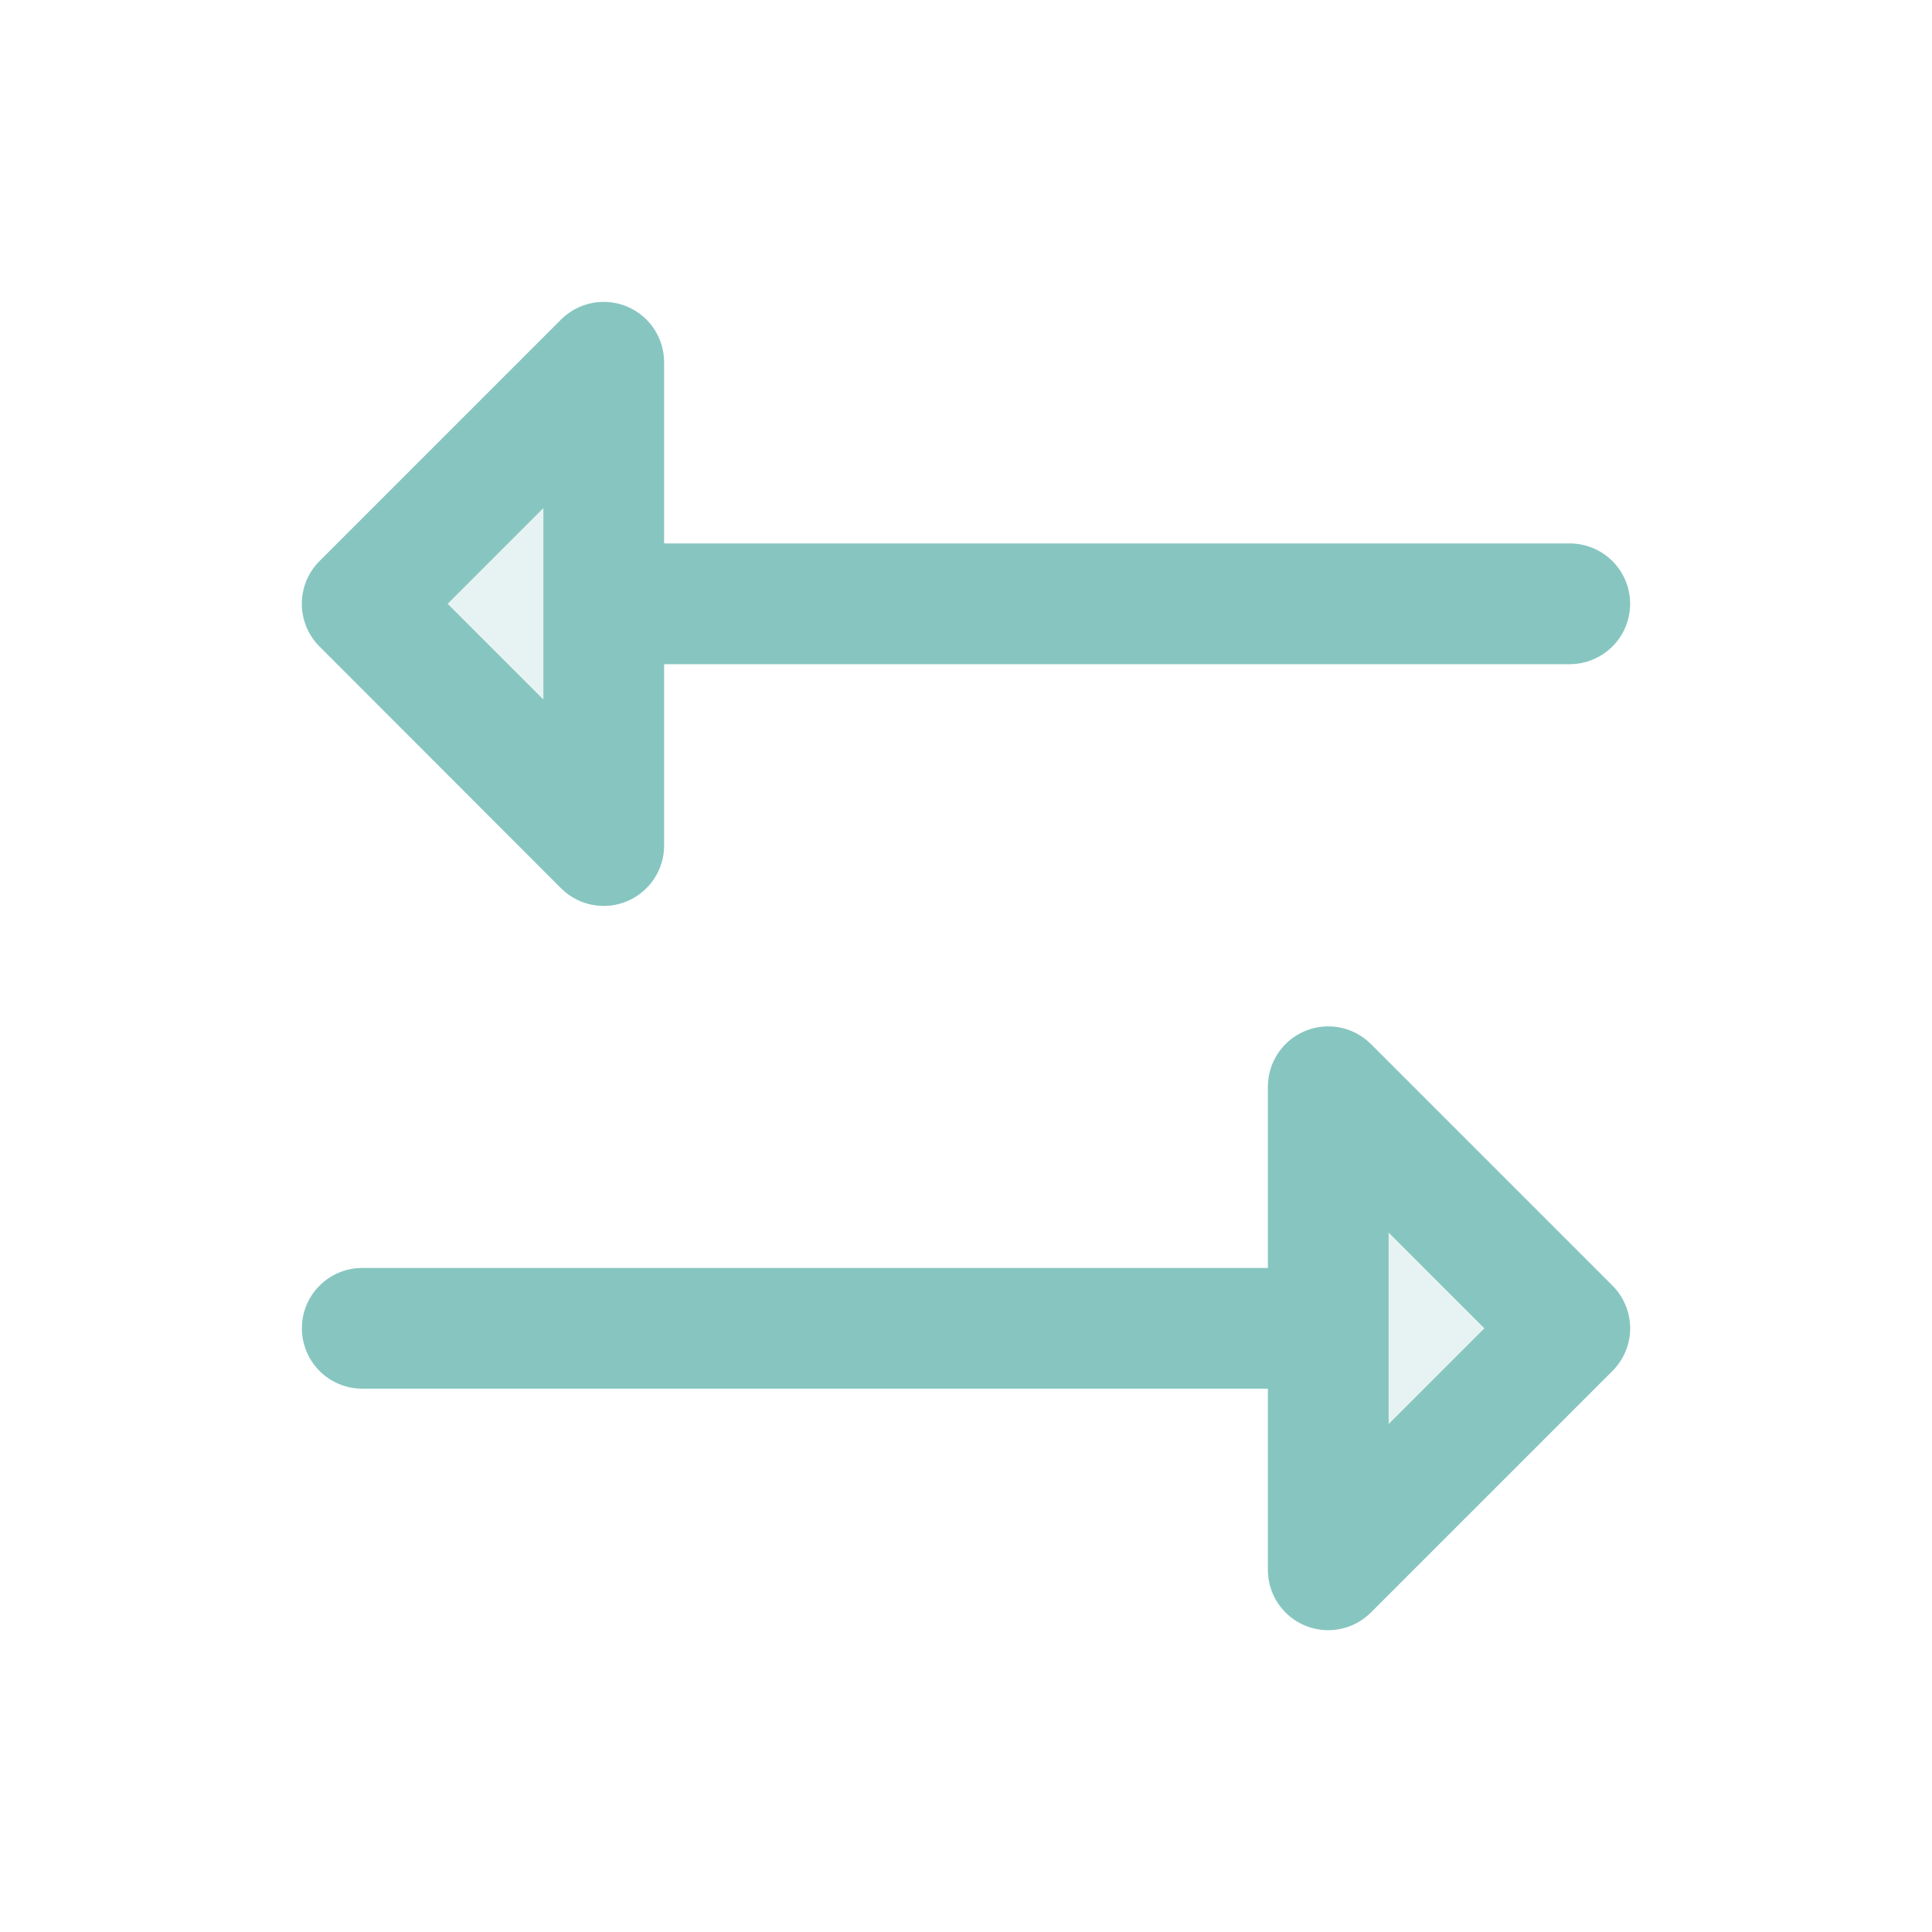
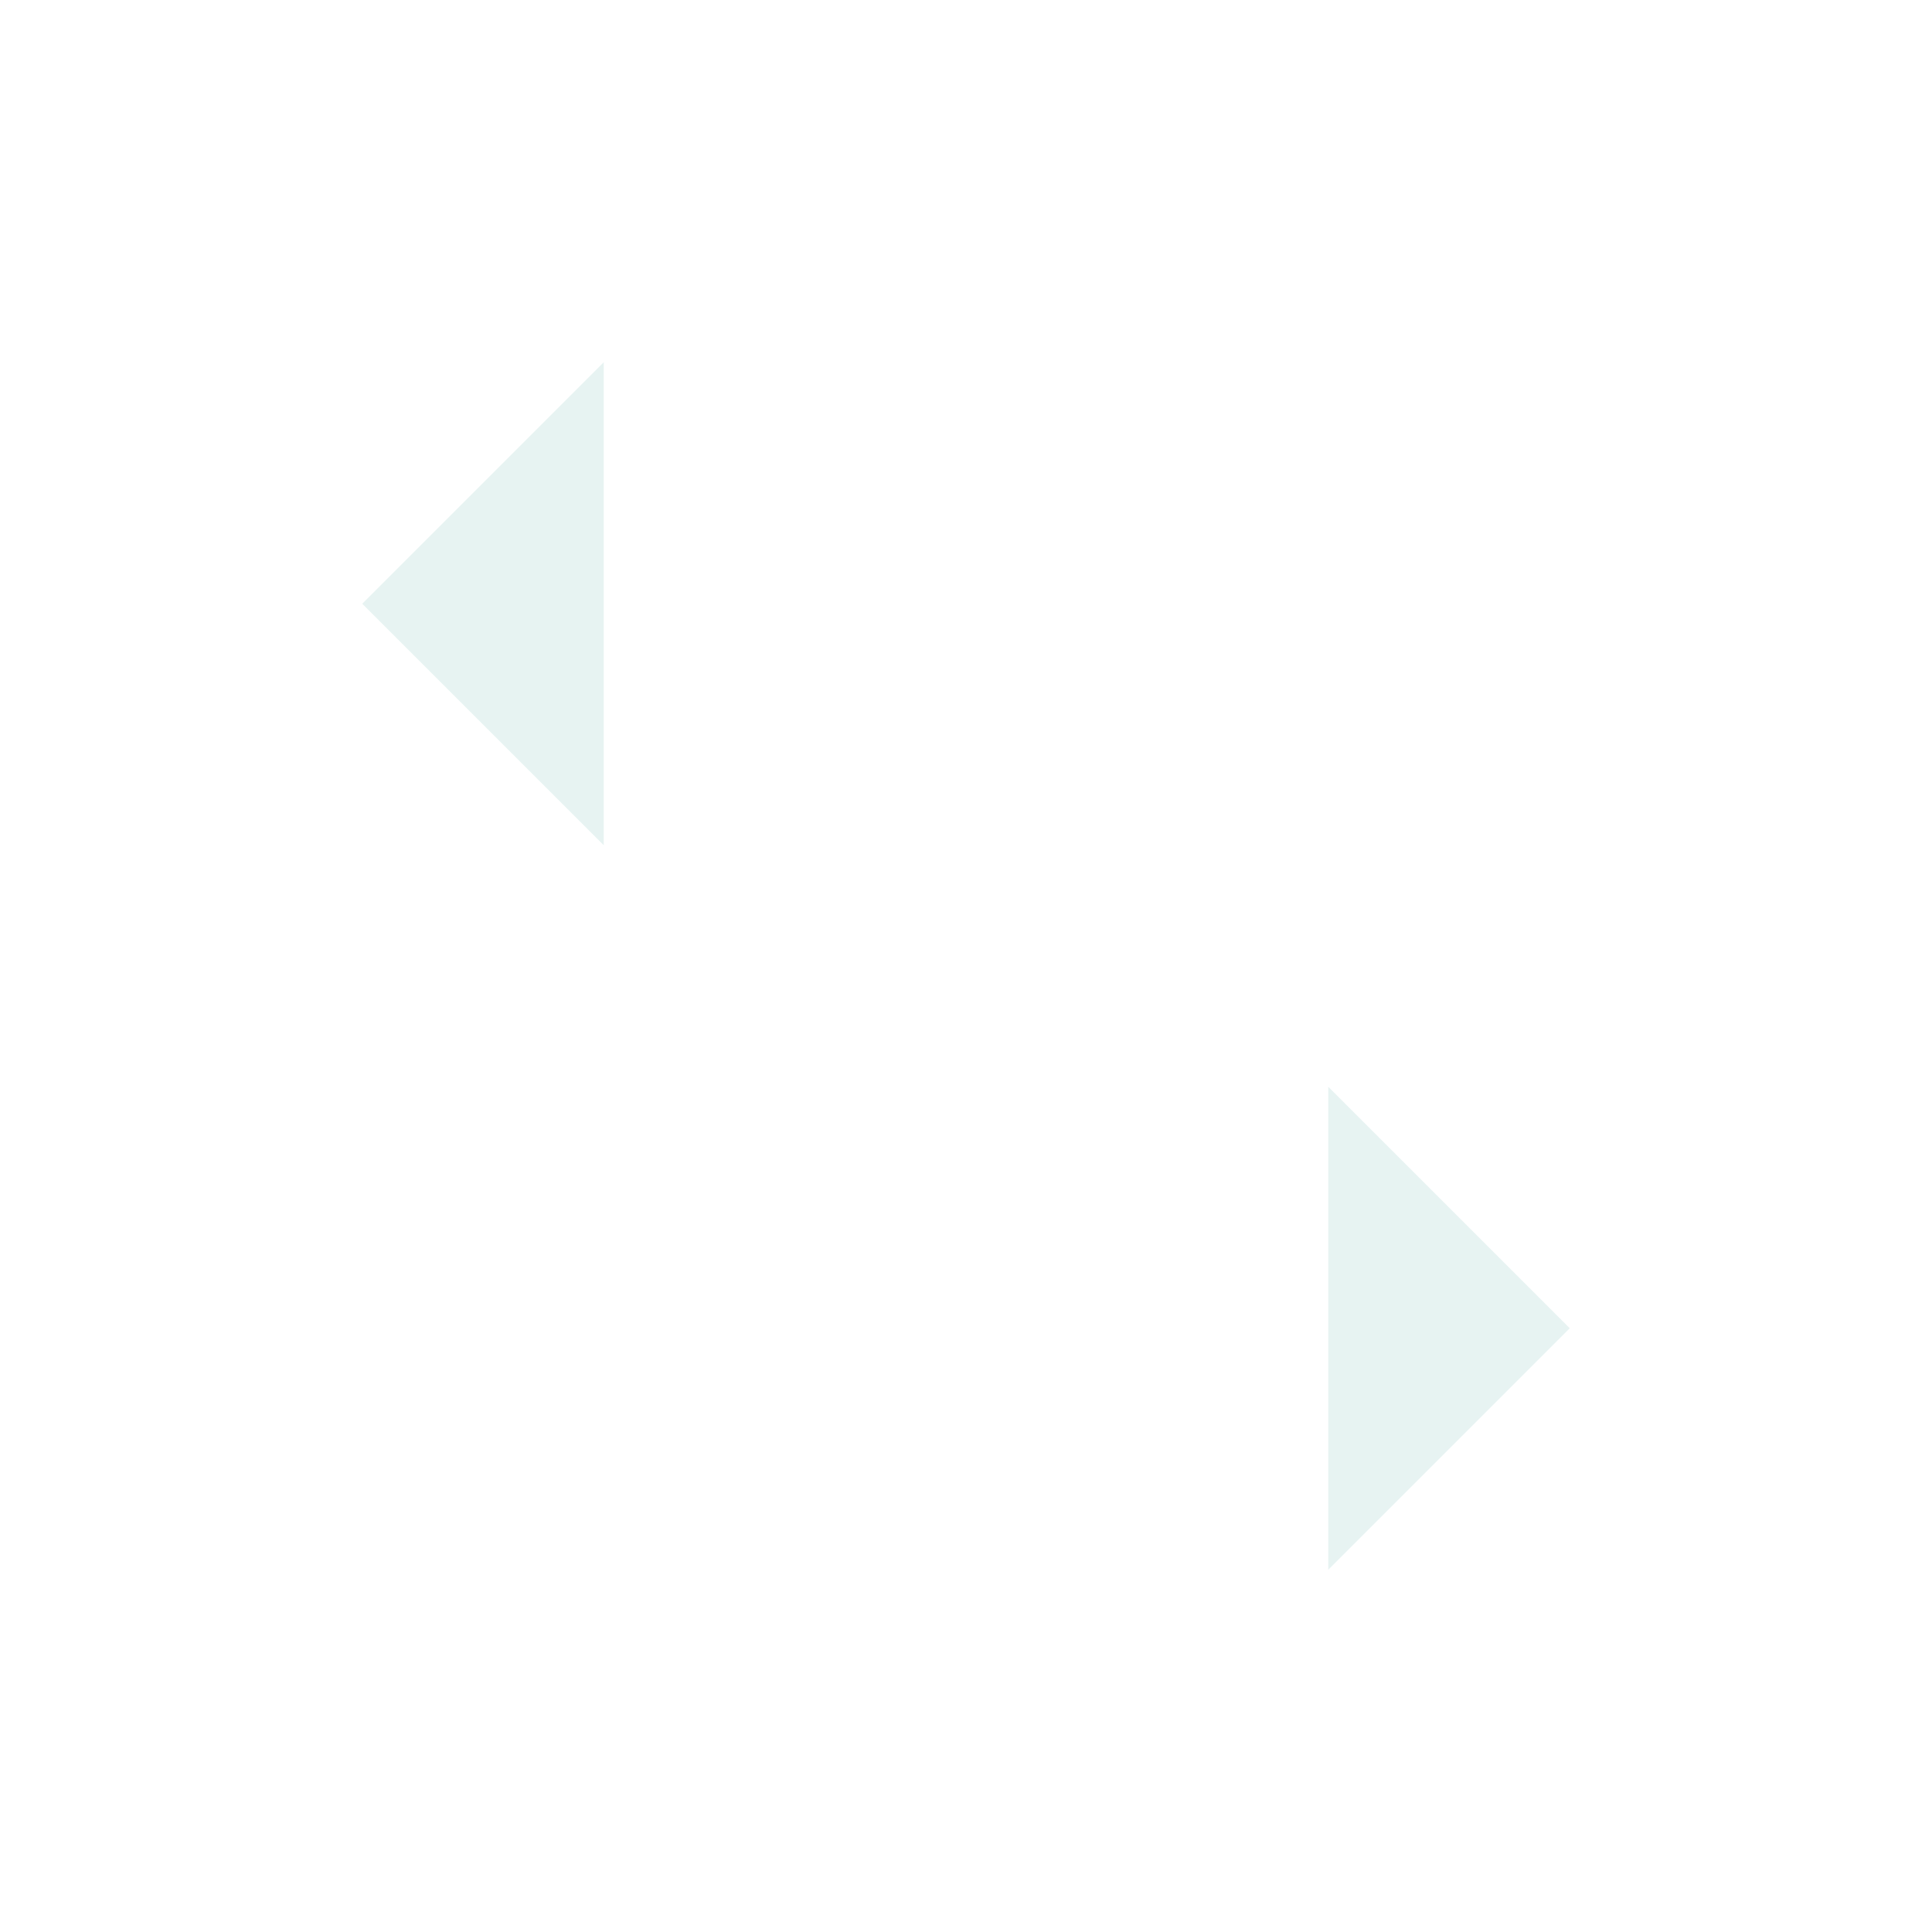
<svg xmlns="http://www.w3.org/2000/svg" width="32" height="32" viewBox="0 0 32 32" fill="none">
  <path opacity="0.2" d="M26 22L22 26V18L26 22ZM10 14V6L6 10L10 14Z" fill="#87C6C0" />
-   <path d="M26.707 21.293L22.707 17.293C22.567 17.153 22.389 17.058 22.195 17.019C22.001 16.981 21.8 17 21.617 17.076C21.434 17.152 21.278 17.28 21.168 17.445C21.058 17.609 21 17.803 21 18.001V21.001H6C5.735 21.001 5.48 21.106 5.293 21.294C5.105 21.481 5 21.736 5 22.001C5 22.266 5.105 22.52 5.293 22.708C5.48 22.895 5.735 23.001 6 23.001H21V26.001C21 26.199 21.058 26.392 21.168 26.557C21.278 26.721 21.434 26.85 21.617 26.925C21.8 27.001 22.001 27.021 22.195 26.982C22.389 26.944 22.567 26.848 22.707 26.708L26.707 22.708C26.8 22.615 26.874 22.505 26.924 22.384C26.975 22.262 27.001 22.132 27.001 22.001C27.001 21.869 26.975 21.739 26.924 21.618C26.874 21.496 26.8 21.386 26.707 21.293ZM23 23.587V20.415L24.586 22.001L23 23.587ZM9.292 14.712C9.432 14.852 9.611 14.948 9.805 14.986C10 15.025 10.201 15.005 10.384 14.928C10.567 14.852 10.723 14.723 10.833 14.558C10.943 14.393 11.001 14.199 11 14.001V11.001H26C26.265 11.001 26.519 10.895 26.707 10.708C26.895 10.52 27 10.266 27 10.001C27 9.736 26.895 9.481 26.707 9.294C26.519 9.106 26.265 9.001 26 9.001H11V6.001C11 5.803 10.941 5.609 10.832 5.445C10.722 5.28 10.565 5.152 10.383 5.076C10.2 5 9.999 4.981 9.805 5.019C9.61 5.058 9.432 5.153 9.292 5.293L5.292 9.293C5.199 9.386 5.126 9.496 5.075 9.618C5.025 9.739 4.999 9.869 4.999 10.001C4.999 10.132 5.025 10.262 5.075 10.384C5.126 10.505 5.199 10.615 5.292 10.708L9.292 14.712ZM9 8.415V11.587L7.414 10.001L9 8.415Z" fill="#87C6C0" />
</svg>